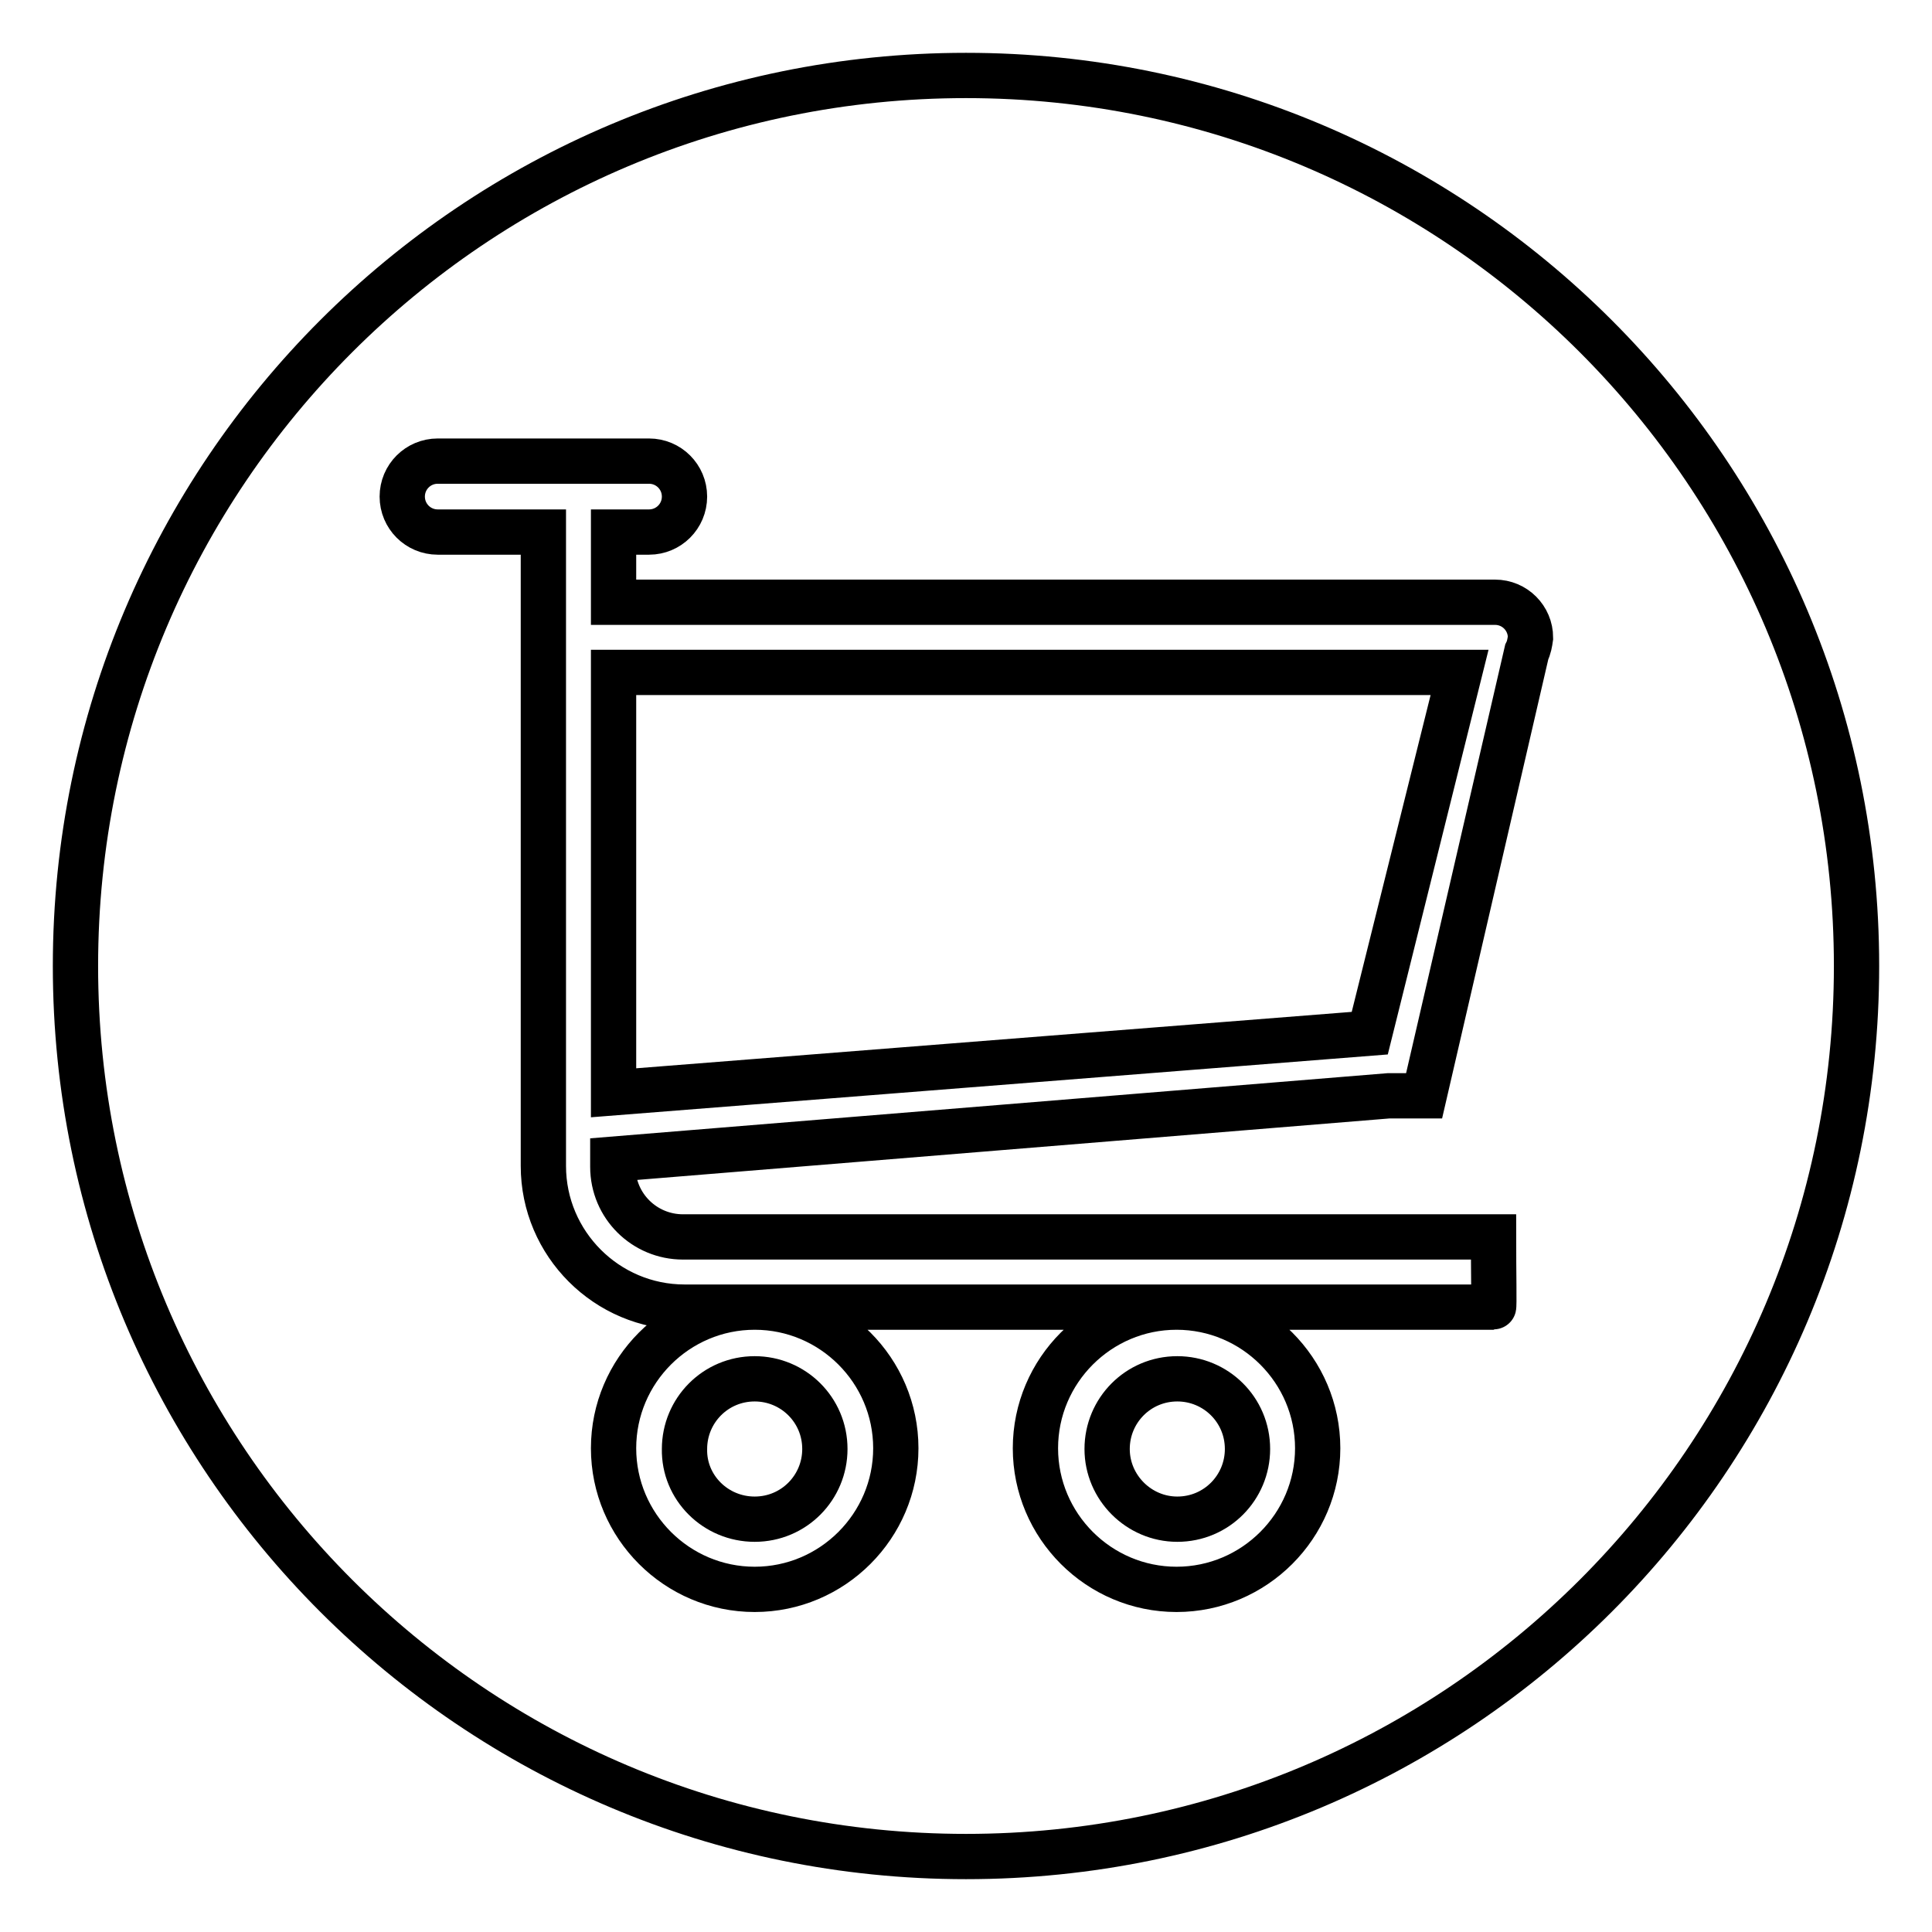
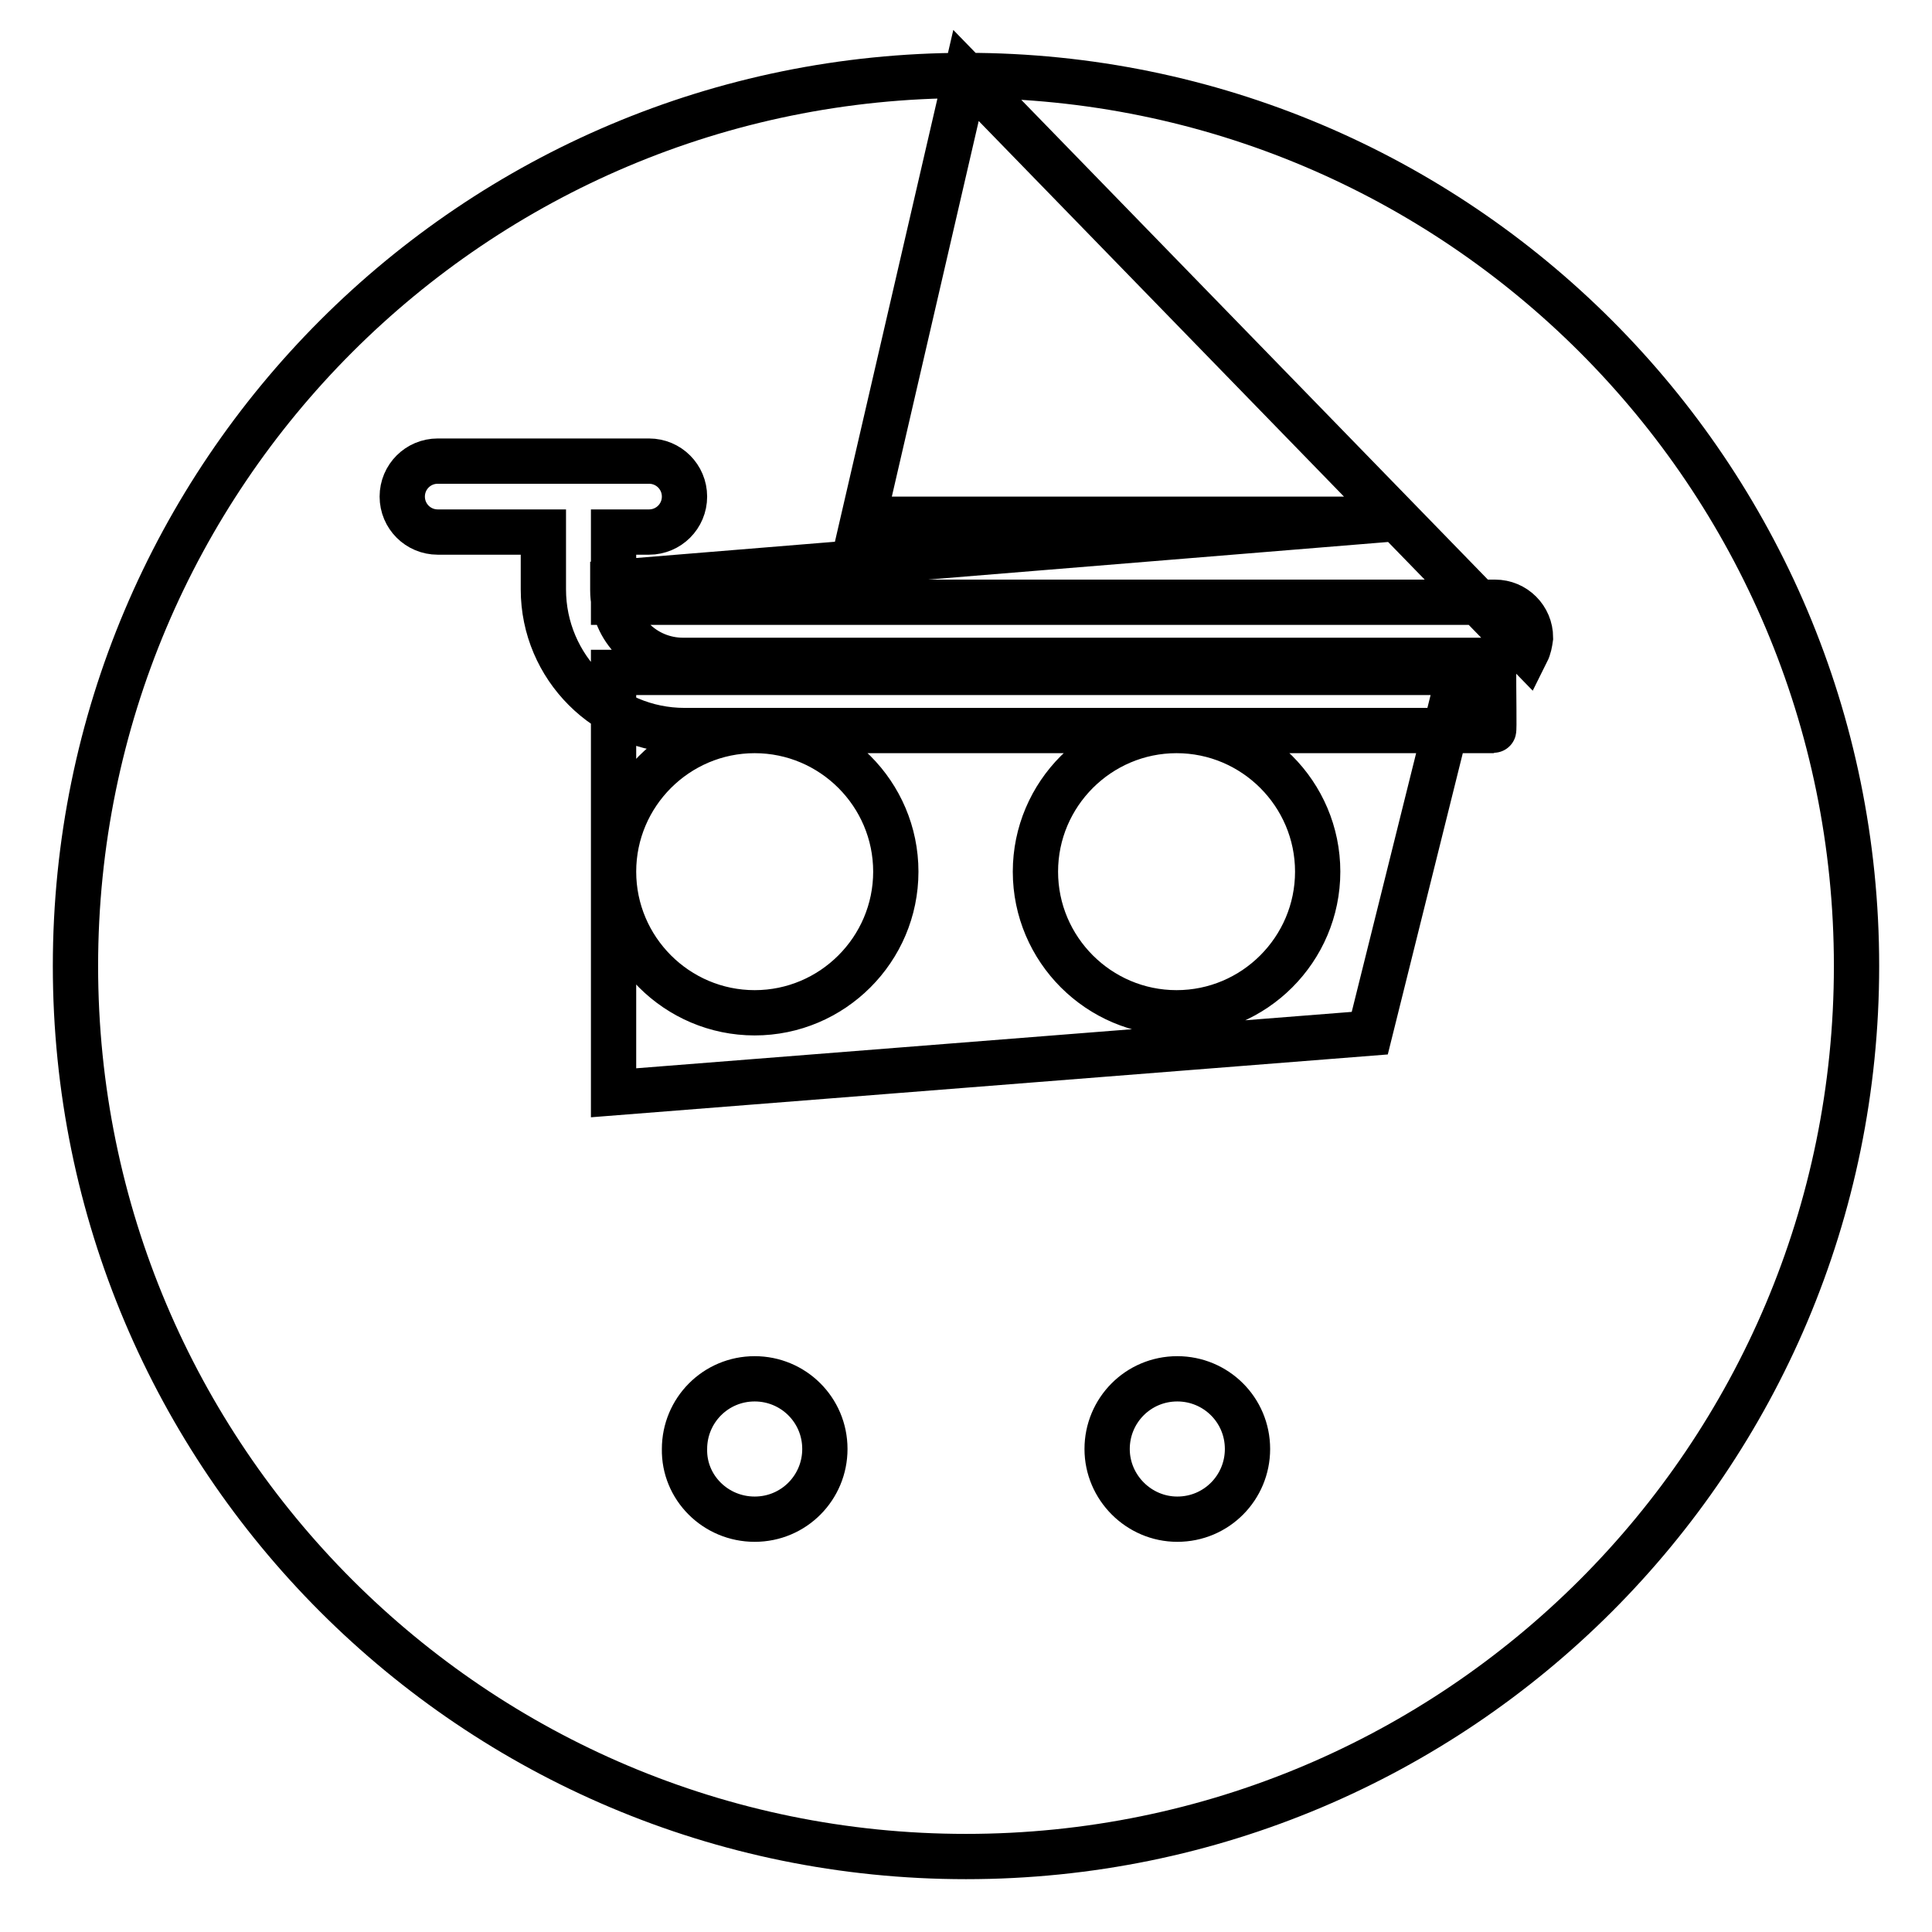
<svg xmlns="http://www.w3.org/2000/svg" version="1.1" x="0px" y="0px" viewBox="0 0 256 256" enable-background="new 0 0 256 256" xml:space="preserve">
  <g>
-     <path stroke-width="6" fill-opacity="0" stroke="#000000" d="M100,201.3c5.2,0,9.3-4.2,9.3-9.3c0-5.2-4.2-9.3-9.3-9.3c-5.2,0-9.3,4.2-9.3,9.3 C90.6,197.1,94.8,201.3,100,201.3z M156,201.3c5.2,0,9.3-4.2,9.3-9.3c0-5.2-4.2-9.3-9.3-9.3c-5.2,0-9.3,4.2-9.3,9.3 C146.7,197.1,150.9,201.3,156,201.3z M128,10C62.8,10,10,62.8,10,128c0,65.2,52.8,118,118,118c65.2,0,118-52.8,118-118 C246,62.8,193.2,10,128,10z M202.3,86.4l-13.6,58.8H184l-102.8,8.4v1c0,5.2,4.2,9.3,9.3,9.3h107.4c0,4.7,0.1,9.3,0,9.3h-42 c10.3,0,18.7,8.4,18.7,18.7c0,10.3-8.4,18.7-18.7,18.7c-10.3,0-18.7-8.4-18.7-18.7s8.4-18.7,18.7-18.7H100 c10.3,0,18.7,8.4,18.7,18.7c0,10.3-8.4,18.7-18.7,18.7c-10.3,0-18.7-8.4-18.7-18.7s8.4-18.7,18.7-18.7h-9.3 c-10.3,0-18.7-8.4-18.7-18.7V70.5h-14c-2.6,0-4.7-2.1-4.7-4.7s2.1-4.7,4.7-4.7h28c2.6,0,4.7,2.1,4.7,4.7s-2.1,4.7-4.7,4.7h-4.7v9.3 h116.8c2.6,0,4.7,2.1,4.7,4.7C202.7,85.2,202.6,85.8,202.3,86.4z M81.3,144.8l100.2-7.9l11.9-47.8H81.3L81.3,144.8L81.3,144.8z" />
+     <path stroke-width="6" fill-opacity="0" stroke="#000000" d="M100,201.3c5.2,0,9.3-4.2,9.3-9.3c0-5.2-4.2-9.3-9.3-9.3c-5.2,0-9.3,4.2-9.3,9.3 C90.6,197.1,94.8,201.3,100,201.3z M156,201.3c5.2,0,9.3-4.2,9.3-9.3c0-5.2-4.2-9.3-9.3-9.3c-5.2,0-9.3,4.2-9.3,9.3 C146.7,197.1,150.9,201.3,156,201.3z M128,10C62.8,10,10,62.8,10,128c0,65.2,52.8,118,118,118c65.2,0,118-52.8,118-118 C246,62.8,193.2,10,128,10z l-13.6,58.8H184l-102.8,8.4v1c0,5.2,4.2,9.3,9.3,9.3h107.4c0,4.7,0.1,9.3,0,9.3h-42 c10.3,0,18.7,8.4,18.7,18.7c0,10.3-8.4,18.7-18.7,18.7c-10.3,0-18.7-8.4-18.7-18.7s8.4-18.7,18.7-18.7H100 c10.3,0,18.7,8.4,18.7,18.7c0,10.3-8.4,18.7-18.7,18.7c-10.3,0-18.7-8.4-18.7-18.7s8.4-18.7,18.7-18.7h-9.3 c-10.3,0-18.7-8.4-18.7-18.7V70.5h-14c-2.6,0-4.7-2.1-4.7-4.7s2.1-4.7,4.7-4.7h28c2.6,0,4.7,2.1,4.7,4.7s-2.1,4.7-4.7,4.7h-4.7v9.3 h116.8c2.6,0,4.7,2.1,4.7,4.7C202.7,85.2,202.6,85.8,202.3,86.4z M81.3,144.8l100.2-7.9l11.9-47.8H81.3L81.3,144.8L81.3,144.8z" />
  </g>
</svg>